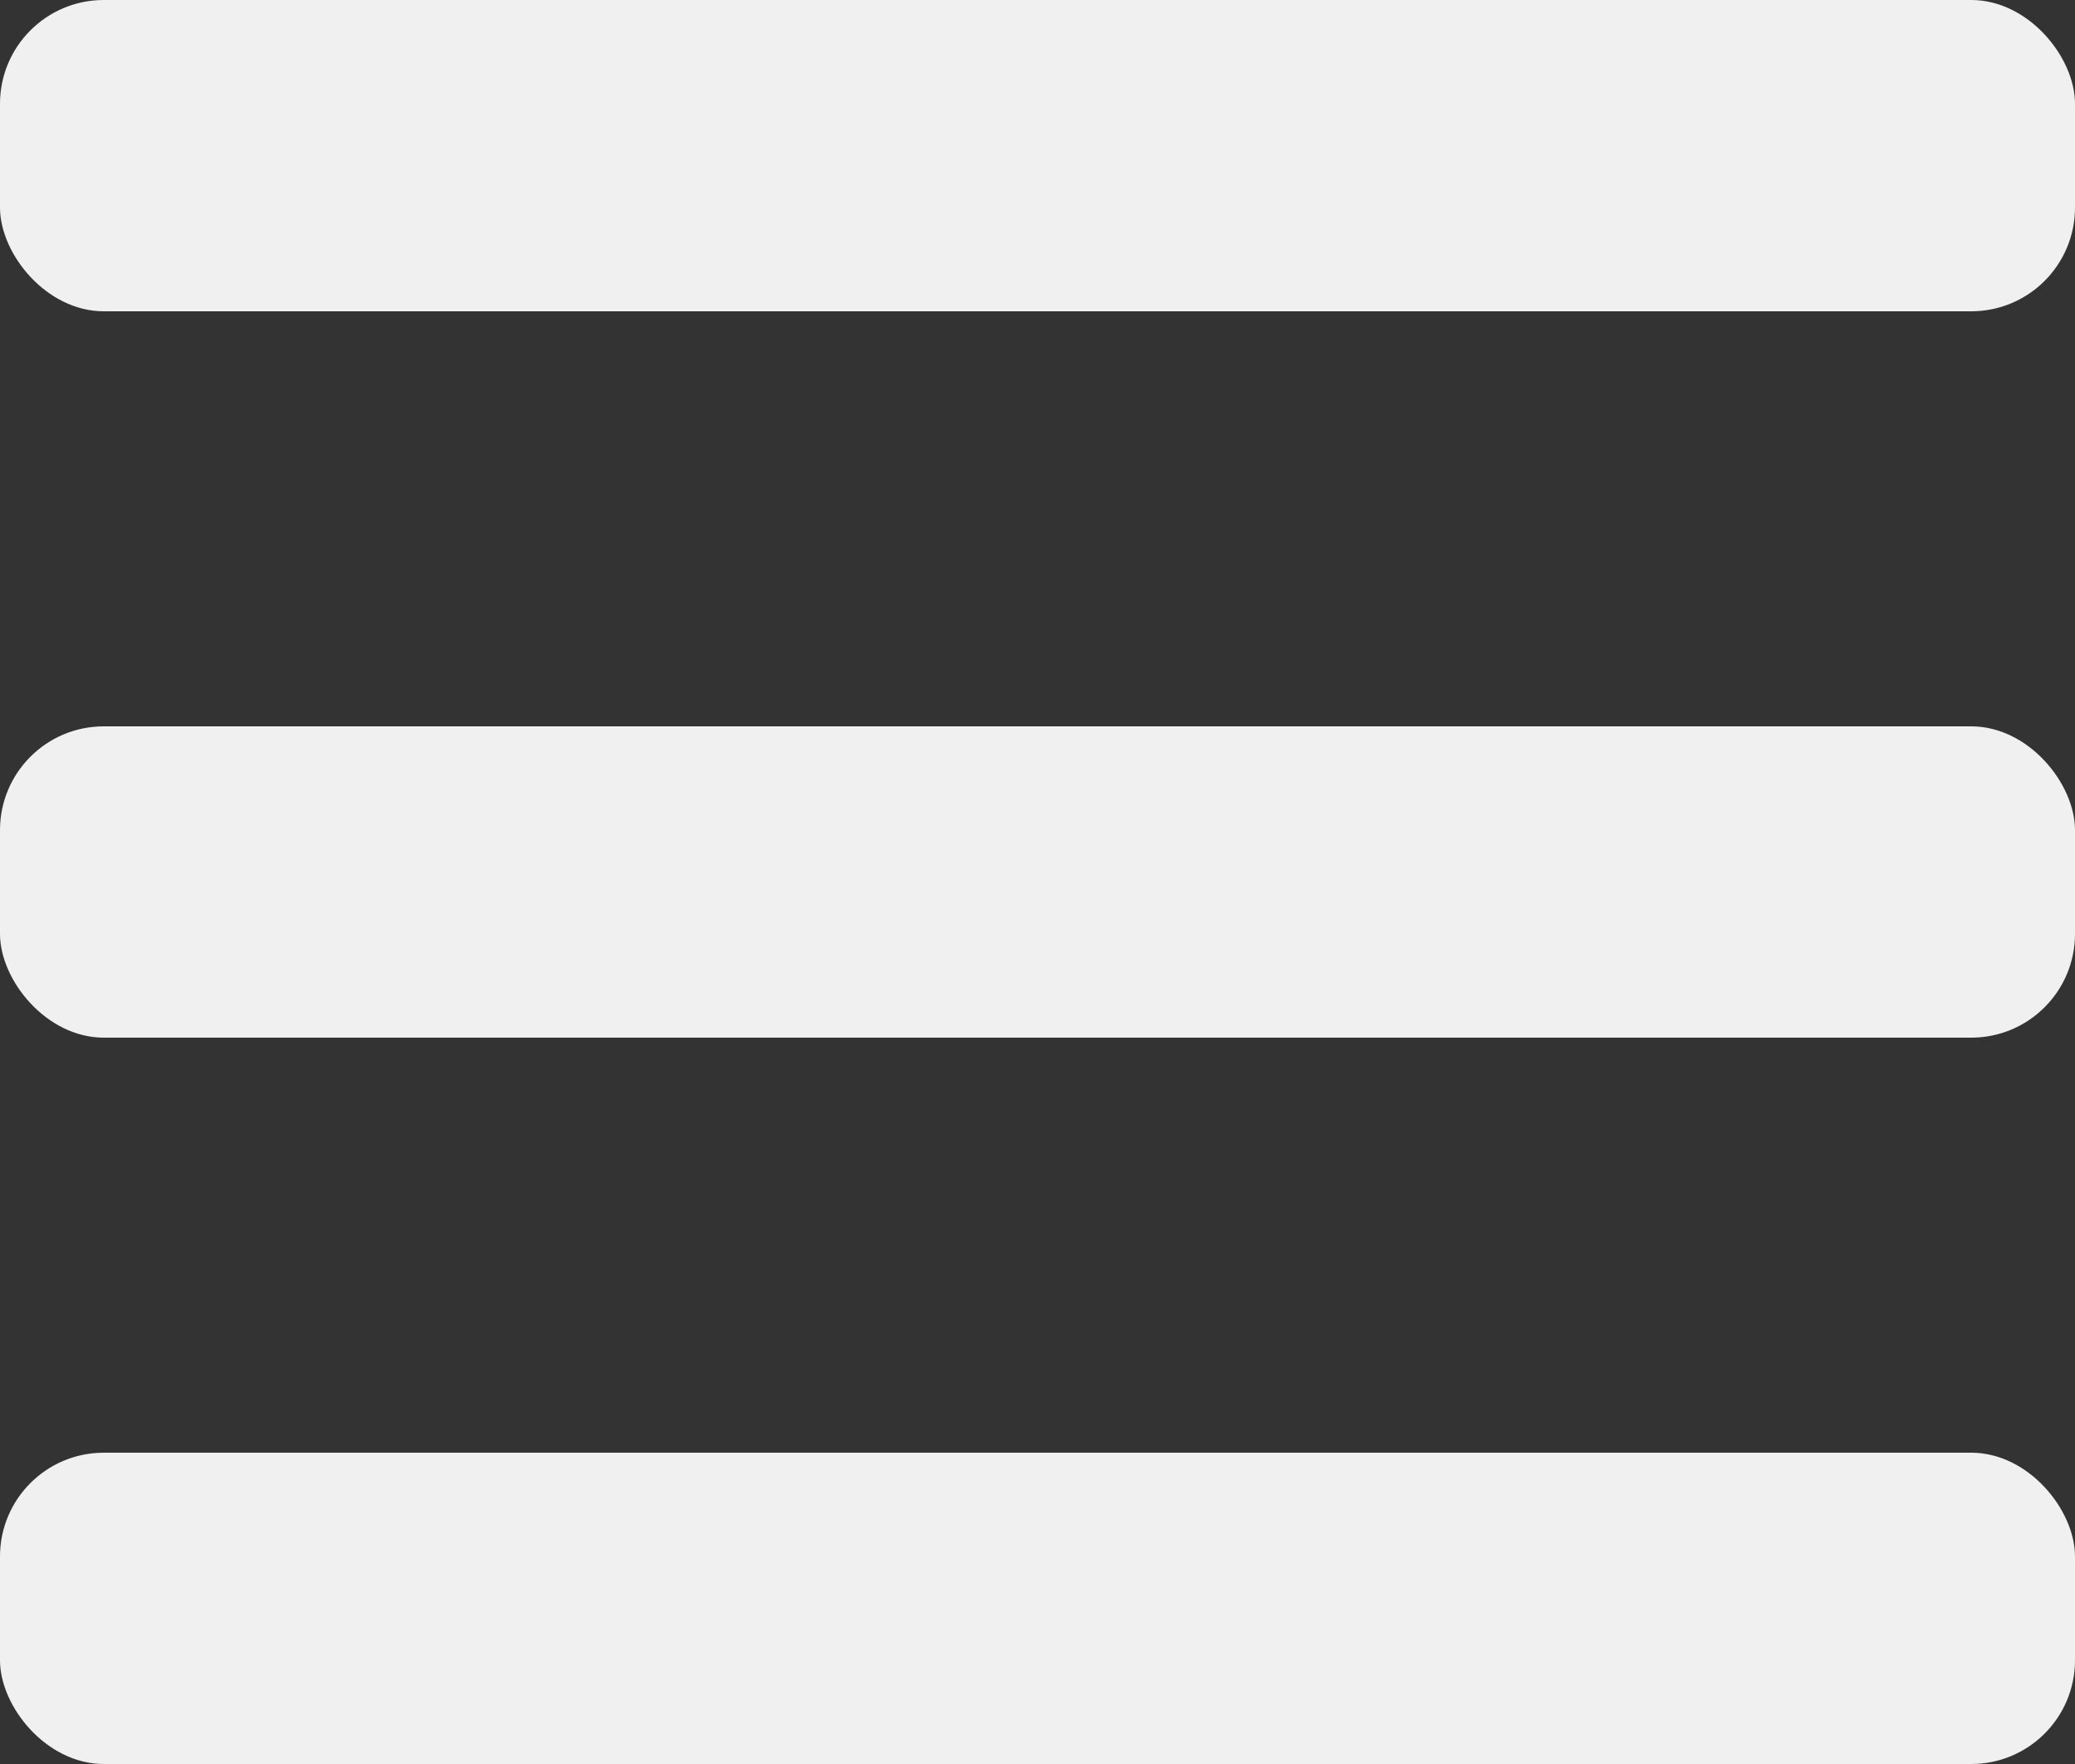
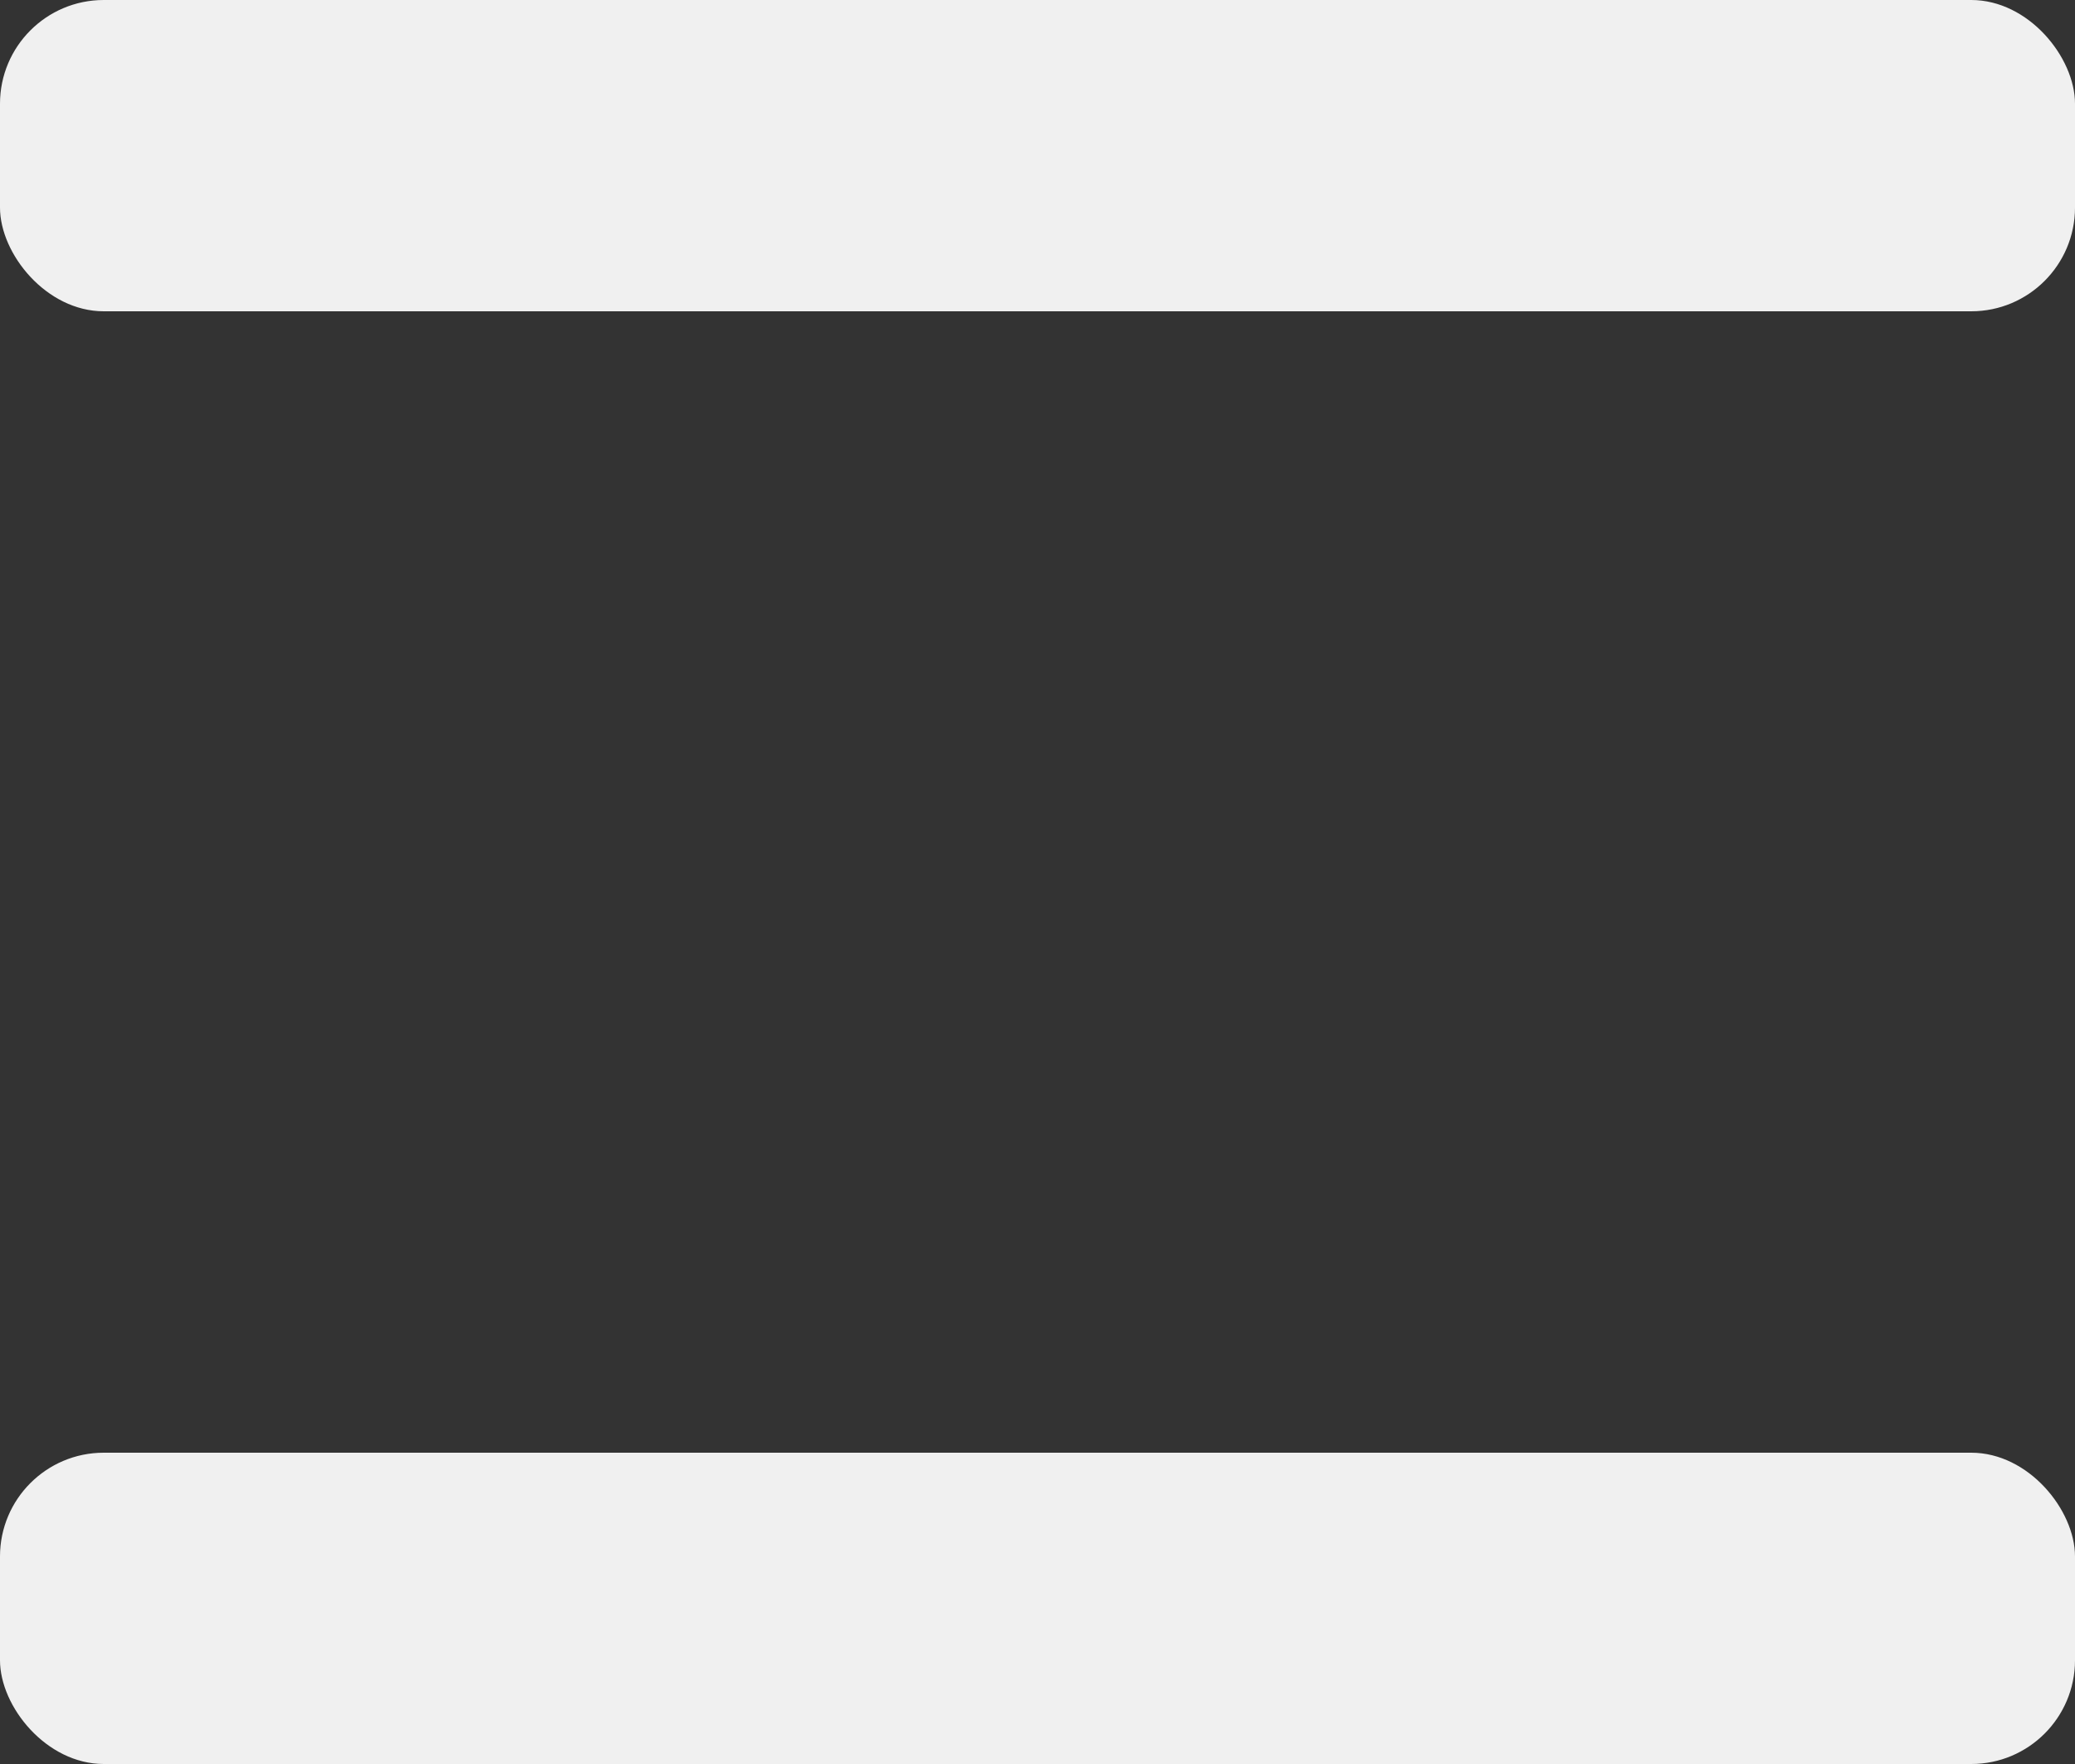
<svg xmlns="http://www.w3.org/2000/svg" width="20" height="17" viewBox="0 0 20 17" fill="none">
  <rect x="0" y="0" width="20" height="17" fill="#333333" stroke="none" />
  <rect width="20" height="3" rx="1" fill="#F0F0F0" />
-   <rect y="7" width="20" height="3" rx="1" fill="#F0F0F0" />
  <rect y="14" width="20" height="3" rx="1" fill="#F0F0F0" />
</svg>